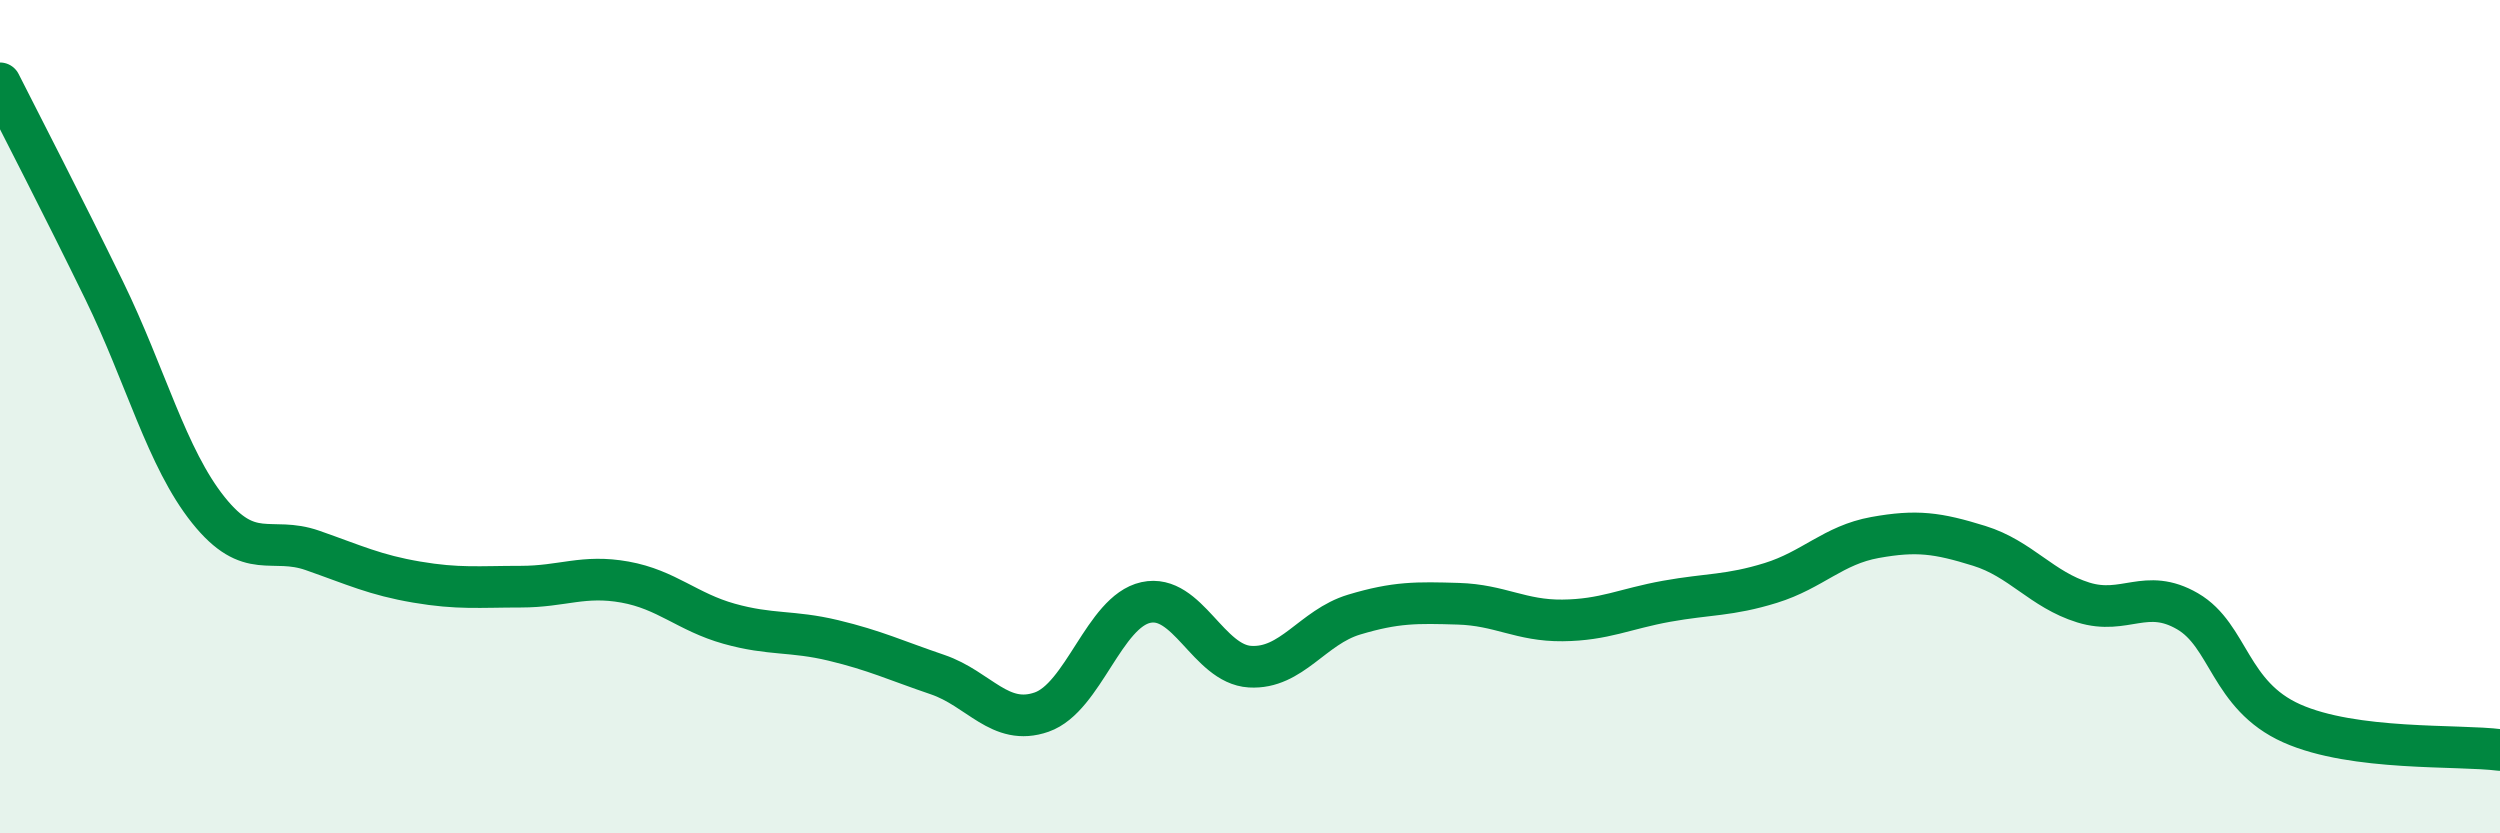
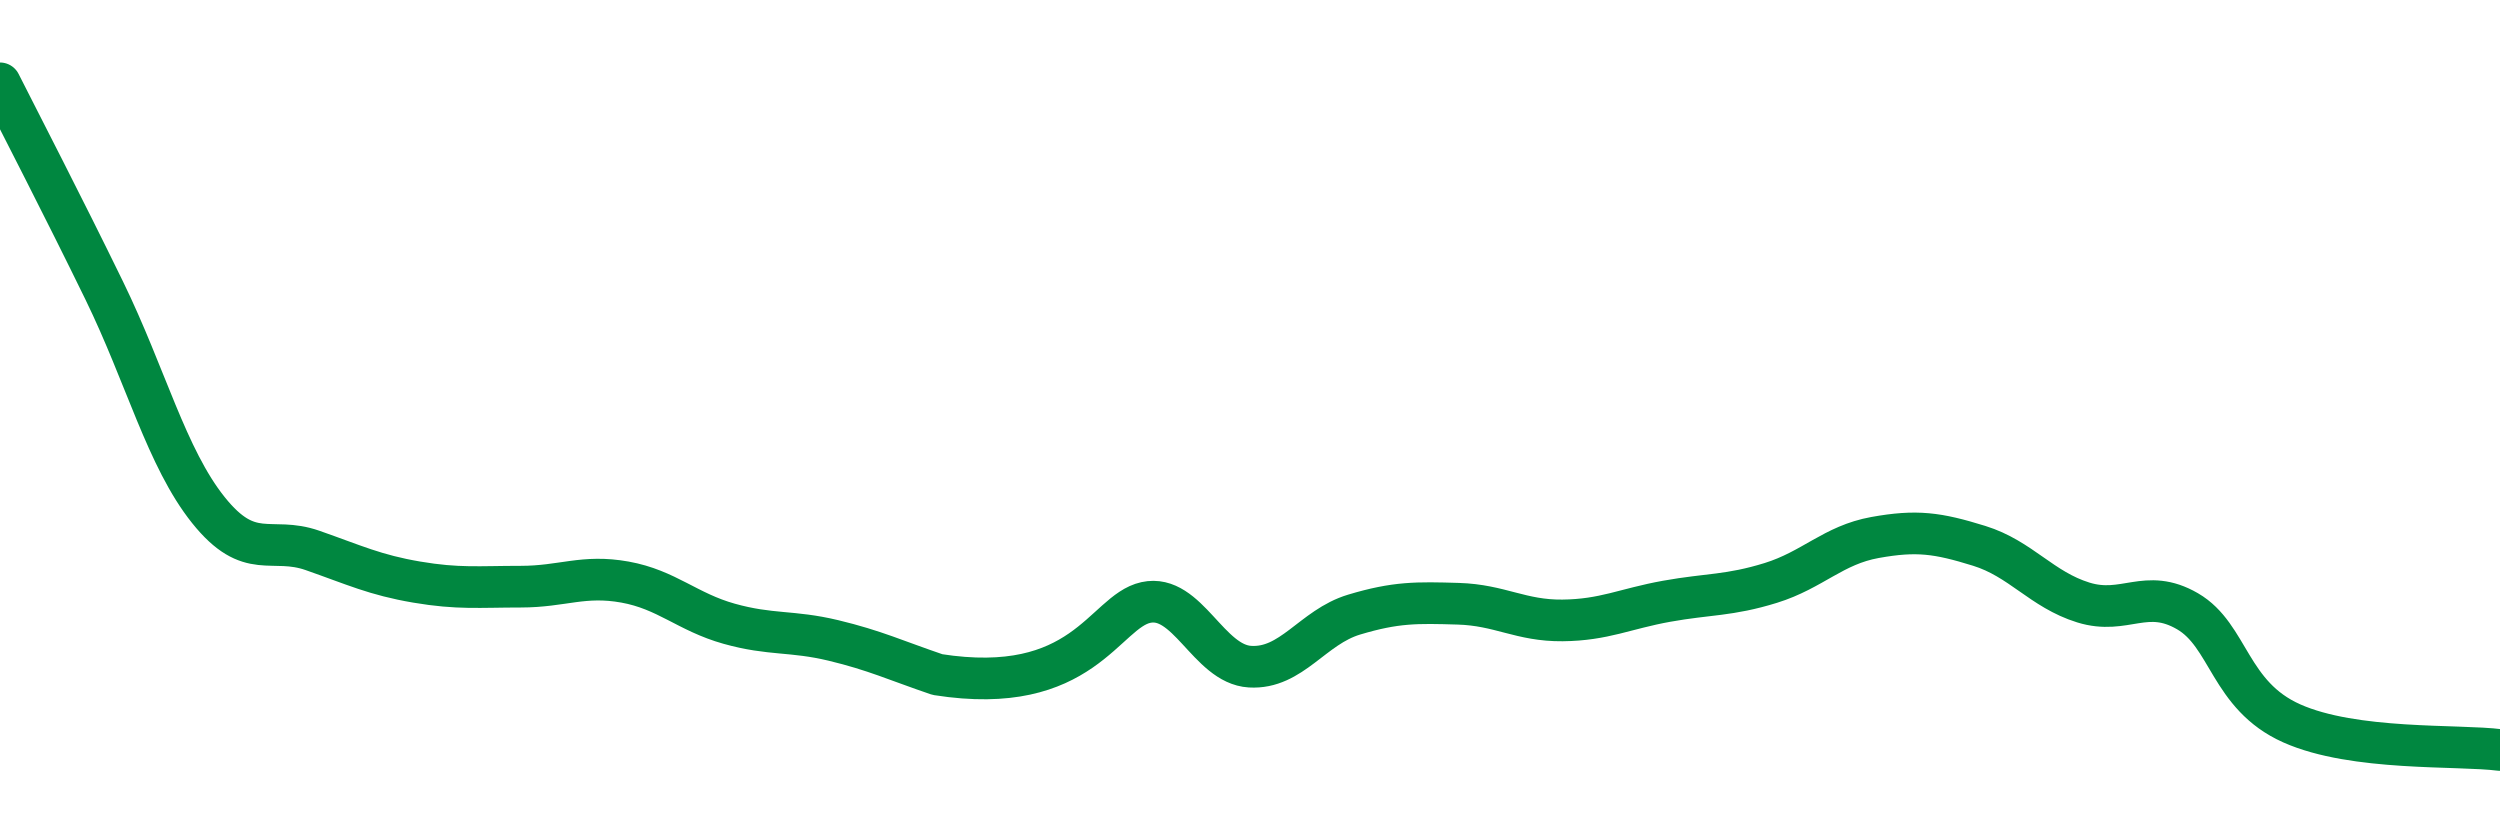
<svg xmlns="http://www.w3.org/2000/svg" width="60" height="20" viewBox="0 0 60 20">
-   <path d="M 0,2 C 0.5,2.99 1.5,4.92 2.5,6.97 C 3.5,9.02 4,10.99 5,12.24 C 6,13.49 6.5,12.86 7.5,13.21 C 8.5,13.56 9,13.8 10,13.97 C 11,14.14 11.5,14.08 12.5,14.08 C 13.5,14.08 14,13.79 15,13.97 C 16,14.15 16.5,14.69 17.5,14.97 C 18.5,15.25 19,15.13 20,15.37 C 21,15.61 21.5,15.85 22.5,16.19 C 23.5,16.53 24,17.44 25,17.09 C 26,16.74 26.5,14.68 27.5,14.46 C 28.5,14.24 29,15.94 30,16 C 31,16.06 31.5,15.05 32.5,14.75 C 33.5,14.45 34,14.46 35,14.49 C 36,14.52 36.5,14.9 37.5,14.89 C 38.5,14.88 39,14.61 40,14.43 C 41,14.25 41.5,14.3 42.5,13.99 C 43.5,13.68 44,13.08 45,12.9 C 46,12.72 46.5,12.79 47.5,13.1 C 48.5,13.41 49,14.15 50,14.46 C 51,14.77 51.5,14.09 52.5,14.67 C 53.5,15.25 53.5,16.69 55,17.36 C 56.5,18.03 59,17.87 60,18L60 20L0 20Z" fill="#008740" opacity="0.1" stroke-linecap="round" stroke-linejoin="round" />
-   <path d="M 0,2 C 0.5,2.99 1.5,4.92 2.5,6.97 C 3.5,9.02 4,10.99 5,12.24 C 6,13.49 6.5,12.86 7.5,13.21 C 8.5,13.56 9,13.8 10,13.97 C 11,14.14 11.5,14.08 12.5,14.08 C 13.5,14.08 14,13.79 15,13.97 C 16,14.15 16.5,14.69 17.5,14.97 C 18.5,15.25 19,15.13 20,15.37 C 21,15.61 21.5,15.85 22.5,16.19 C 23.5,16.53 24,17.44 25,17.09 C 26,16.74 26.5,14.68 27.5,14.46 C 28.5,14.24 29,15.94 30,16 C 31,16.06 31.5,15.05 32.5,14.75 C 33.5,14.45 34,14.46 35,14.49 C 36,14.52 36.5,14.9 37.5,14.89 C 38.5,14.88 39,14.61 40,14.43 C 41,14.25 41.5,14.3 42.5,13.99 C 43.5,13.68 44,13.08 45,12.9 C 46,12.72 46.5,12.79 47.5,13.1 C 48.5,13.41 49,14.15 50,14.46 C 51,14.77 51.5,14.09 52.5,14.67 C 53.5,15.25 53.5,16.69 55,17.36 C 56.5,18.03 59,17.87 60,18" stroke="#008740" stroke-width="1" fill="none" stroke-linecap="round" stroke-linejoin="round" />
+   <path d="M 0,2 C 0.5,2.99 1.5,4.92 2.5,6.97 C 3.5,9.02 4,10.99 5,12.24 C 6,13.49 6.5,12.86 7.5,13.21 C 8.5,13.56 9,13.8 10,13.97 C 11,14.14 11.5,14.08 12.5,14.08 C 13.5,14.08 14,13.79 15,13.97 C 16,14.15 16.5,14.69 17.5,14.97 C 18.5,15.25 19,15.13 20,15.37 C 21,15.61 21.5,15.85 22.5,16.19 C 26,16.74 26.5,14.68 27.5,14.46 C 28.5,14.24 29,15.94 30,16 C 31,16.06 31.5,15.05 32.5,14.75 C 33.5,14.45 34,14.46 35,14.49 C 36,14.52 36.5,14.9 37.5,14.89 C 38.5,14.88 39,14.61 40,14.43 C 41,14.25 41.5,14.3 42.5,13.99 C 43.5,13.68 44,13.08 45,12.9 C 46,12.72 46.5,12.79 47.5,13.1 C 48.5,13.41 49,14.15 50,14.46 C 51,14.77 51.5,14.09 52.5,14.67 C 53.5,15.25 53.5,16.69 55,17.36 C 56.5,18.03 59,17.87 60,18" stroke="#008740" stroke-width="1" fill="none" stroke-linecap="round" stroke-linejoin="round" />
</svg>